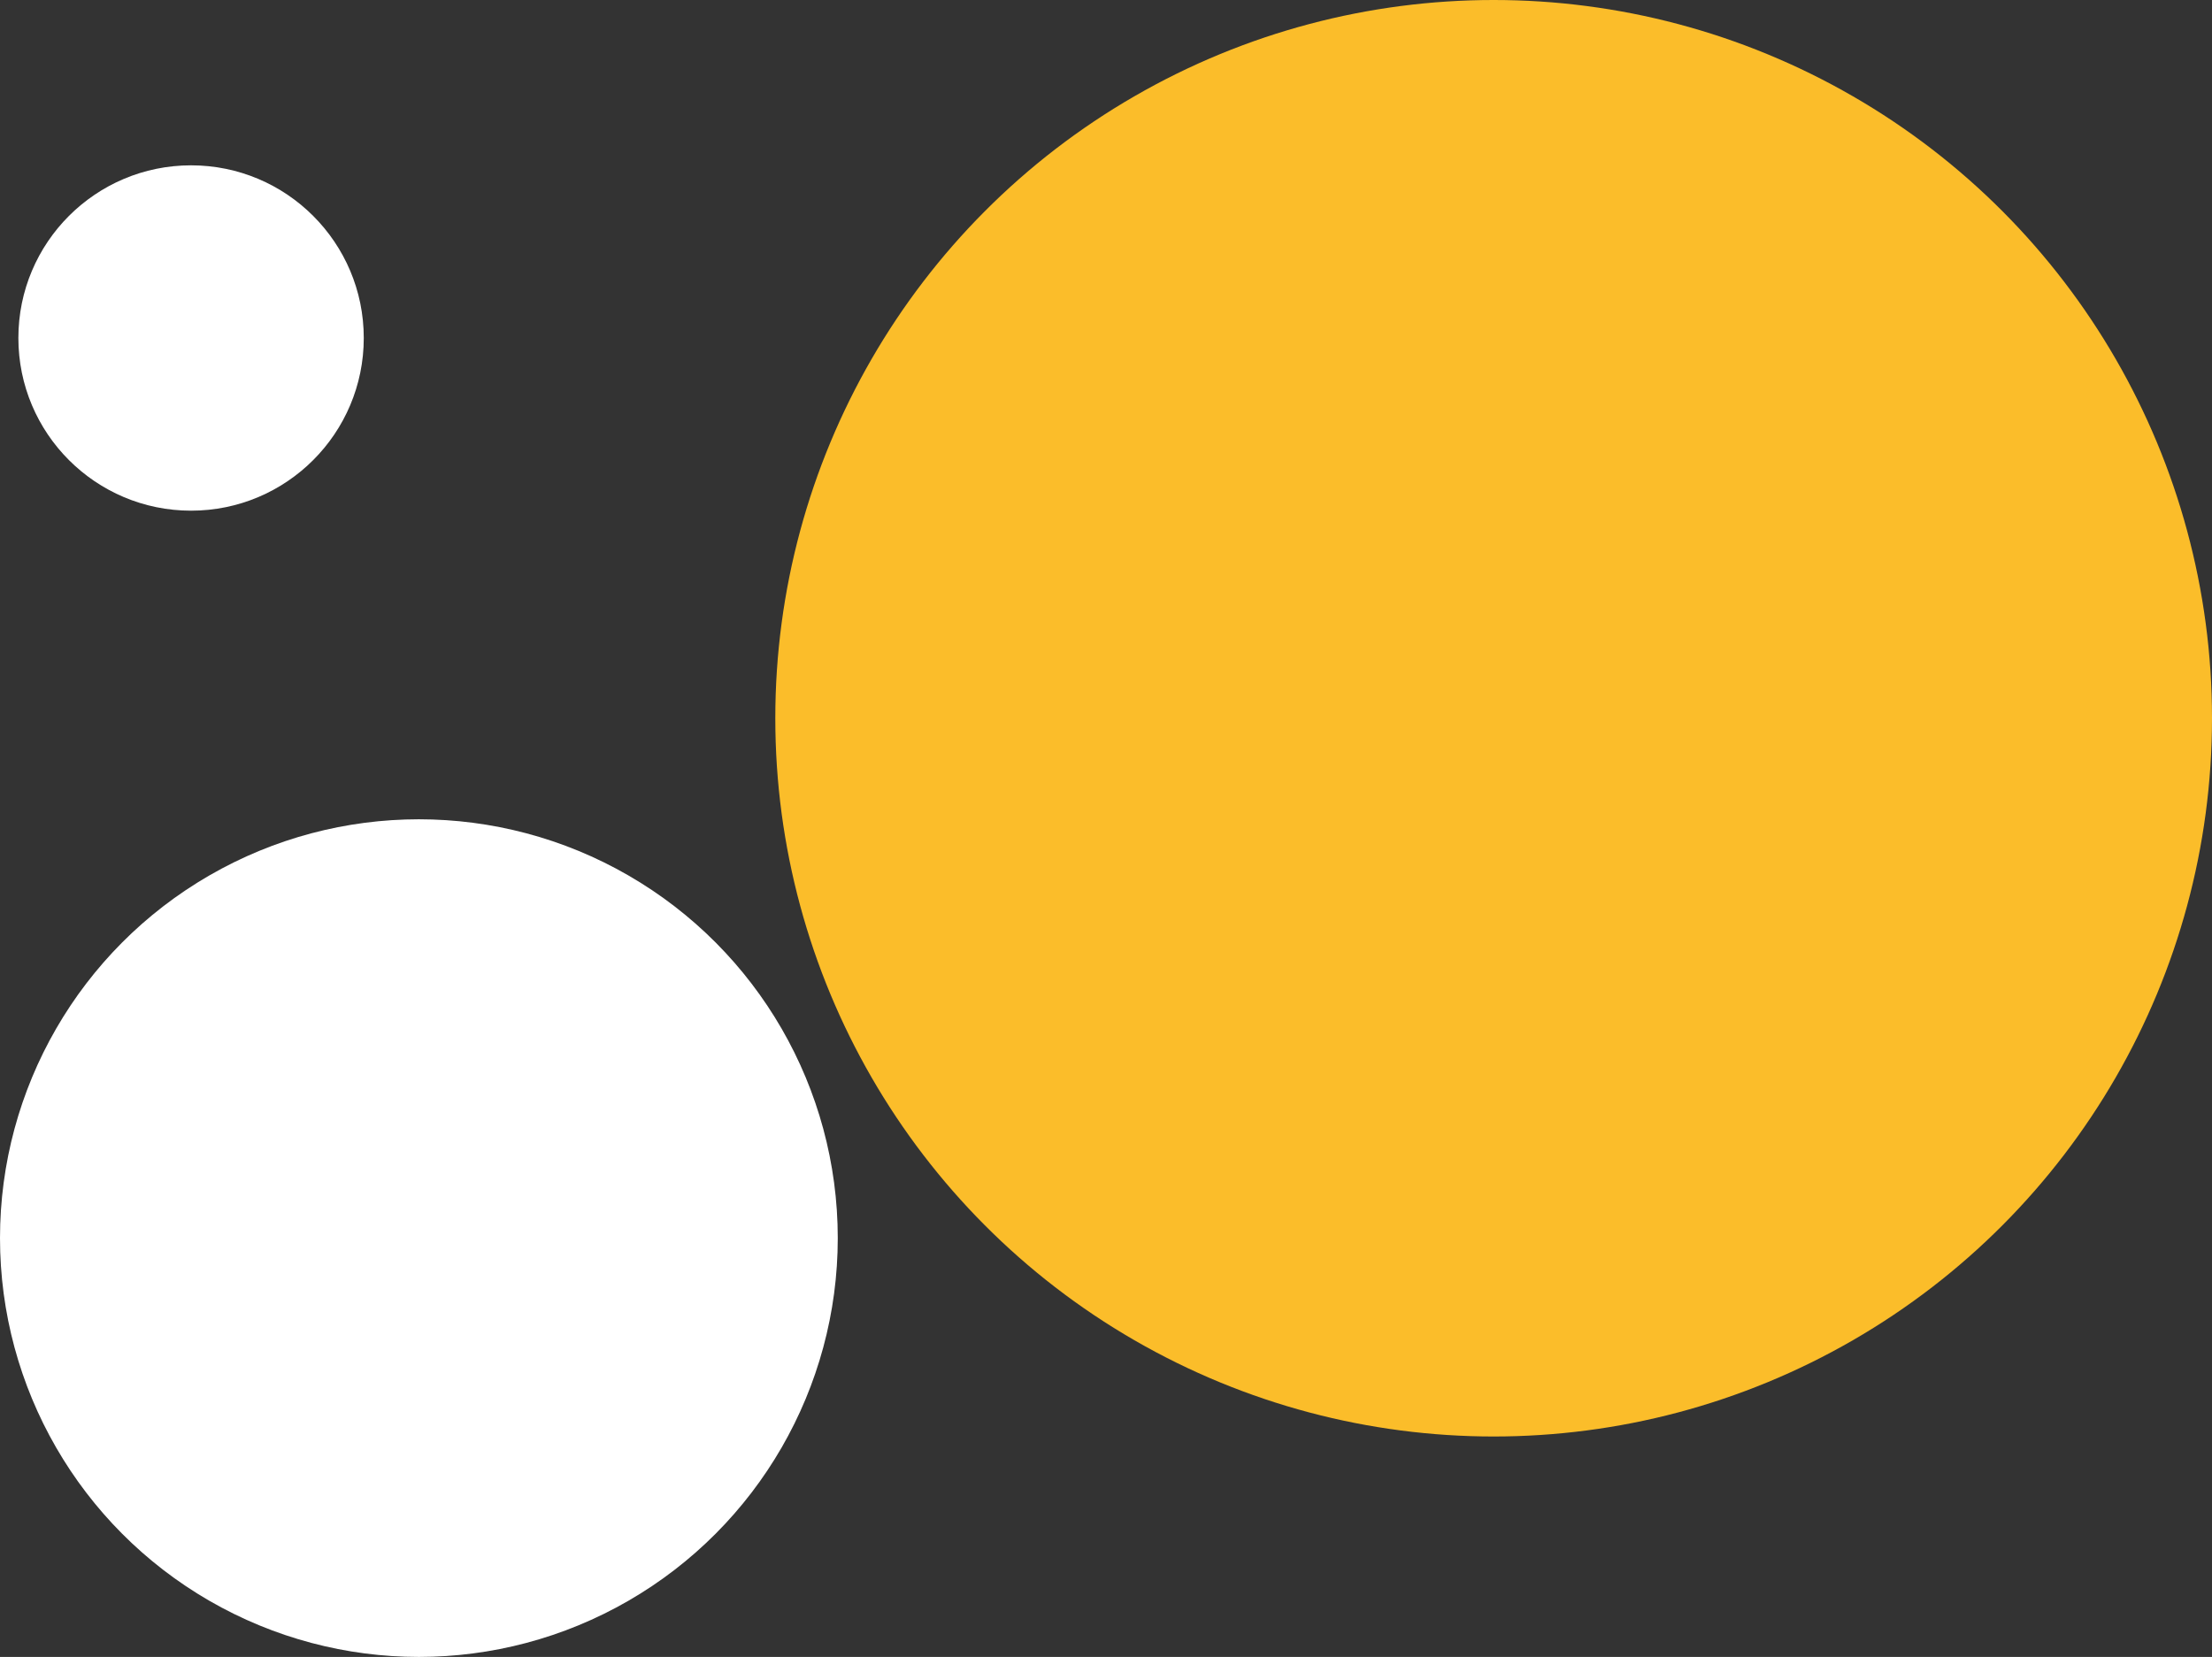
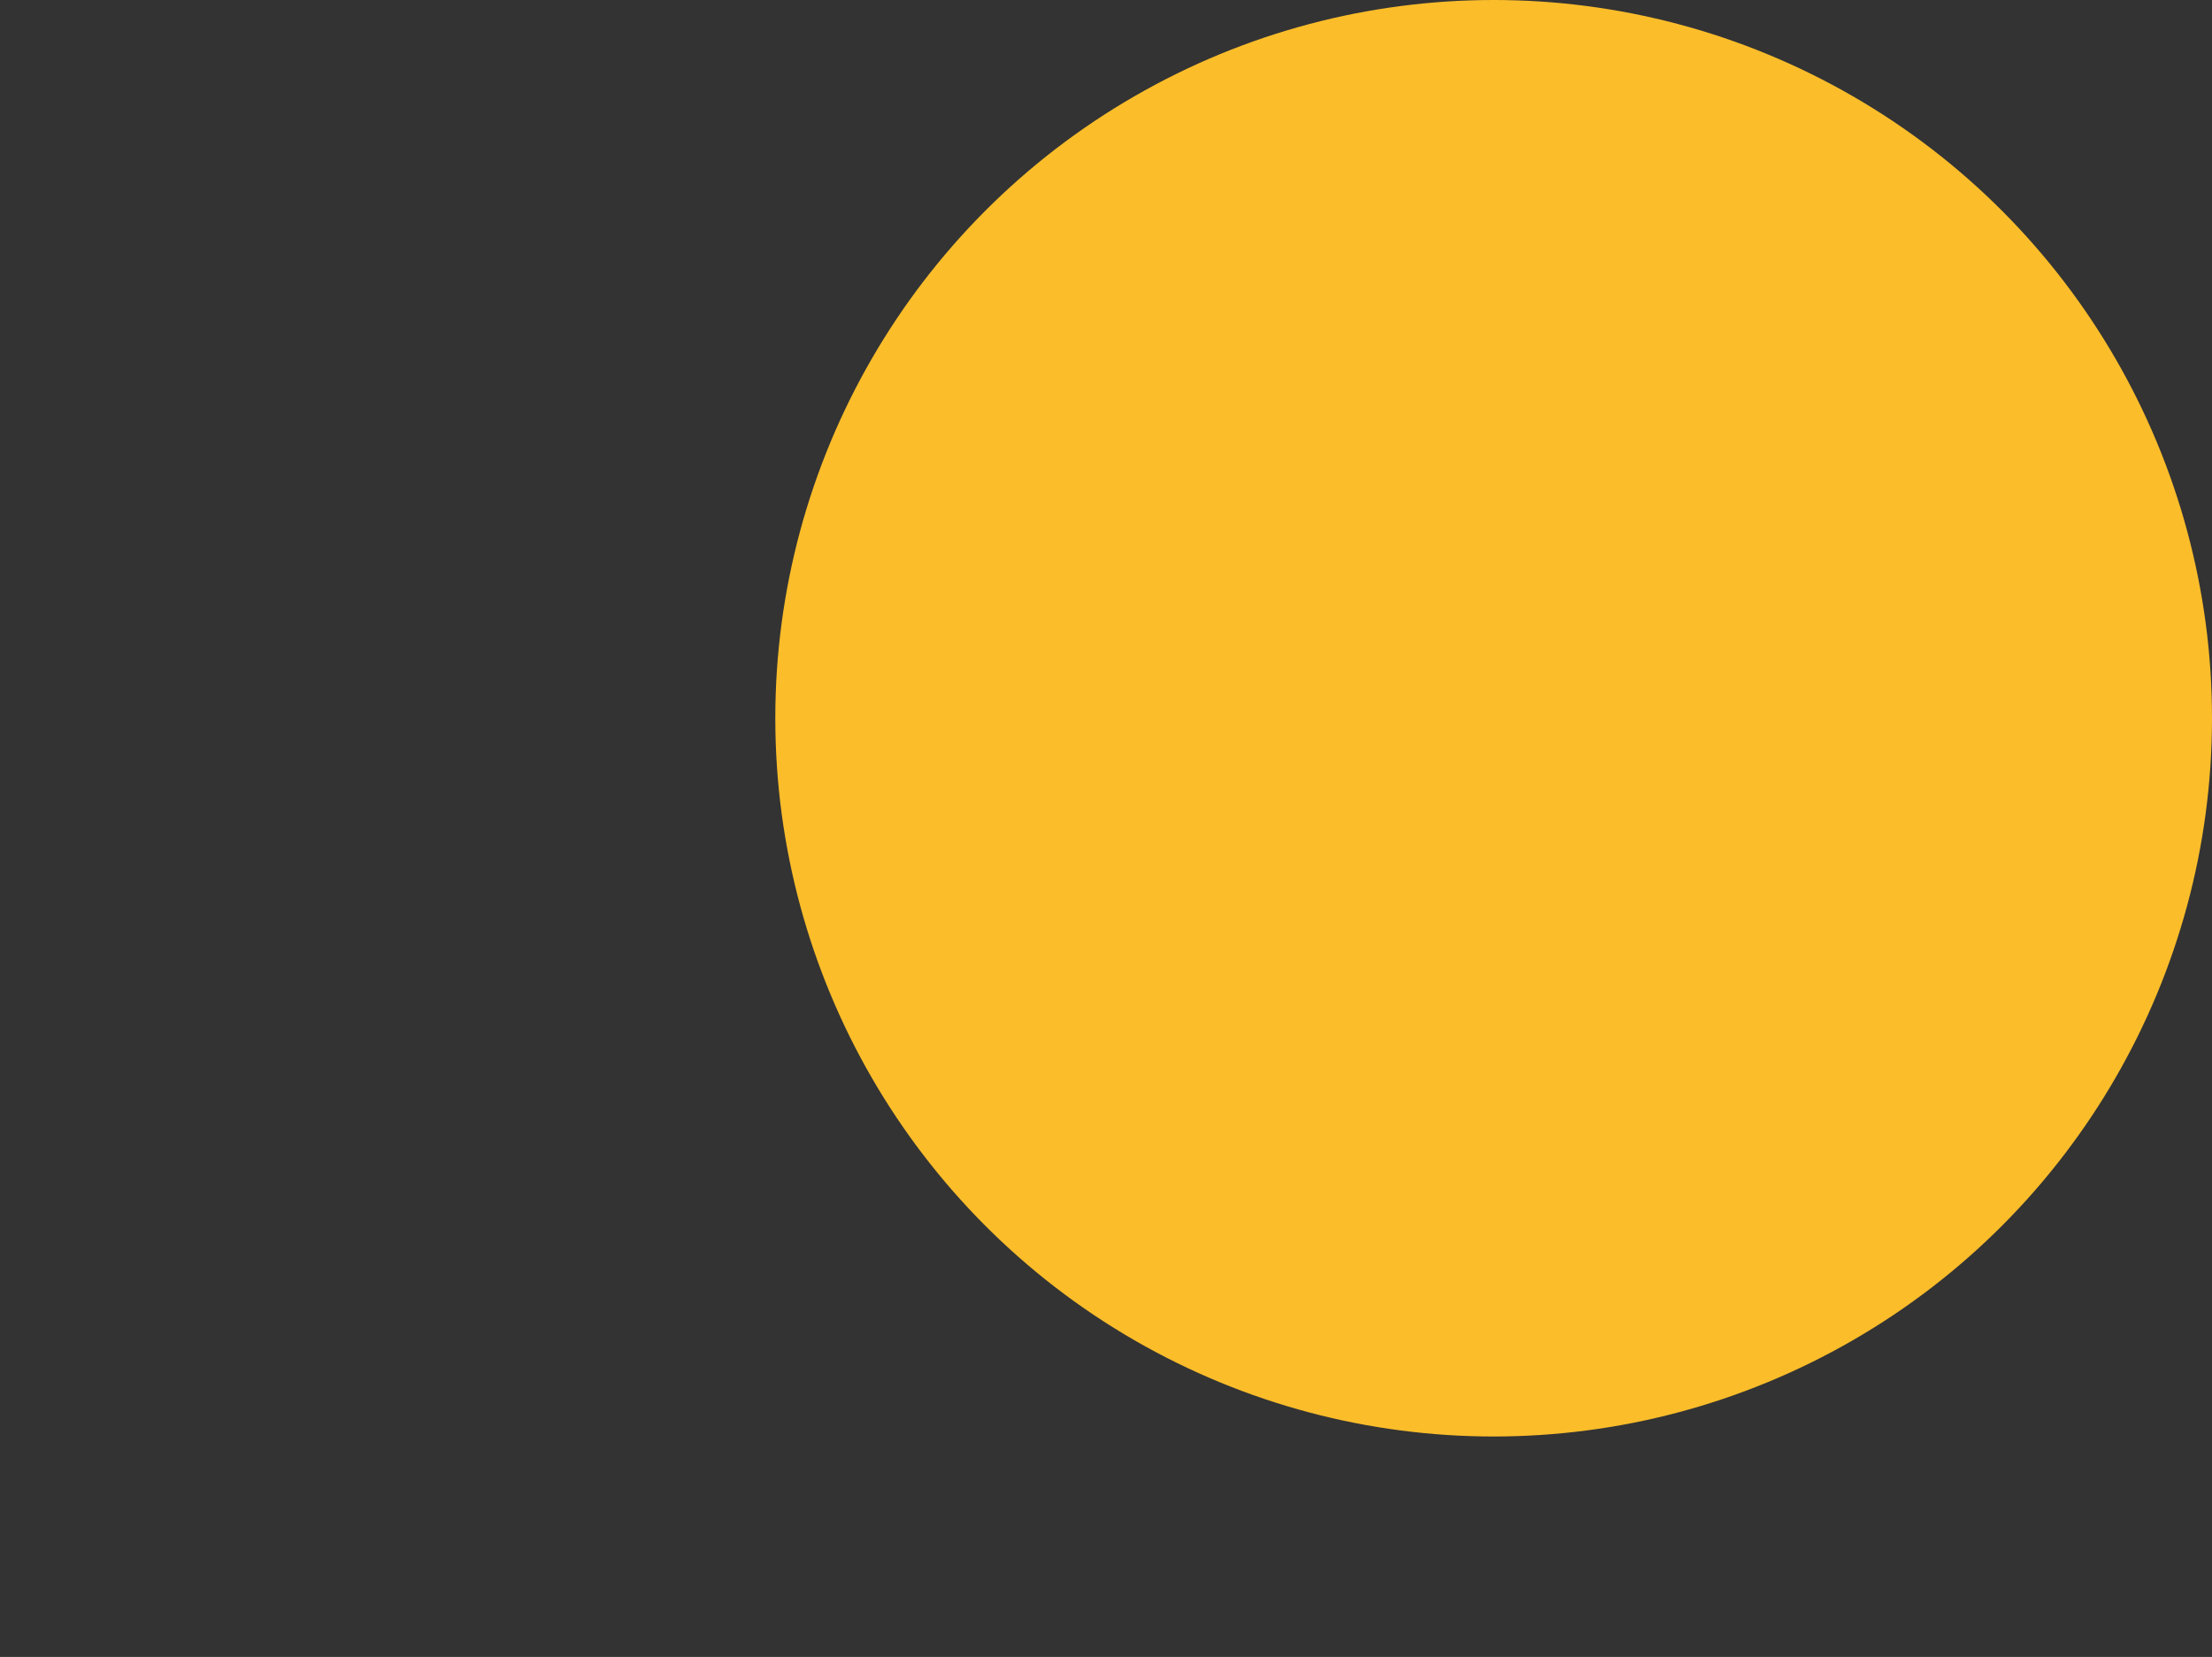
<svg xmlns="http://www.w3.org/2000/svg" width="602" height="451" viewBox="0 0 602 451" fill="none">
  <rect x="0" y="0" width="602" height="451" fill="#333333" stroke="none" />
  <circle cx="406.5" cy="195.5" r="195.5" fill="#FBBD2A" />
-   <circle cx="114" cy="337" r="114" fill="white" />
-   <circle cx="52" cy="92" r="47" fill="white" />
</svg>